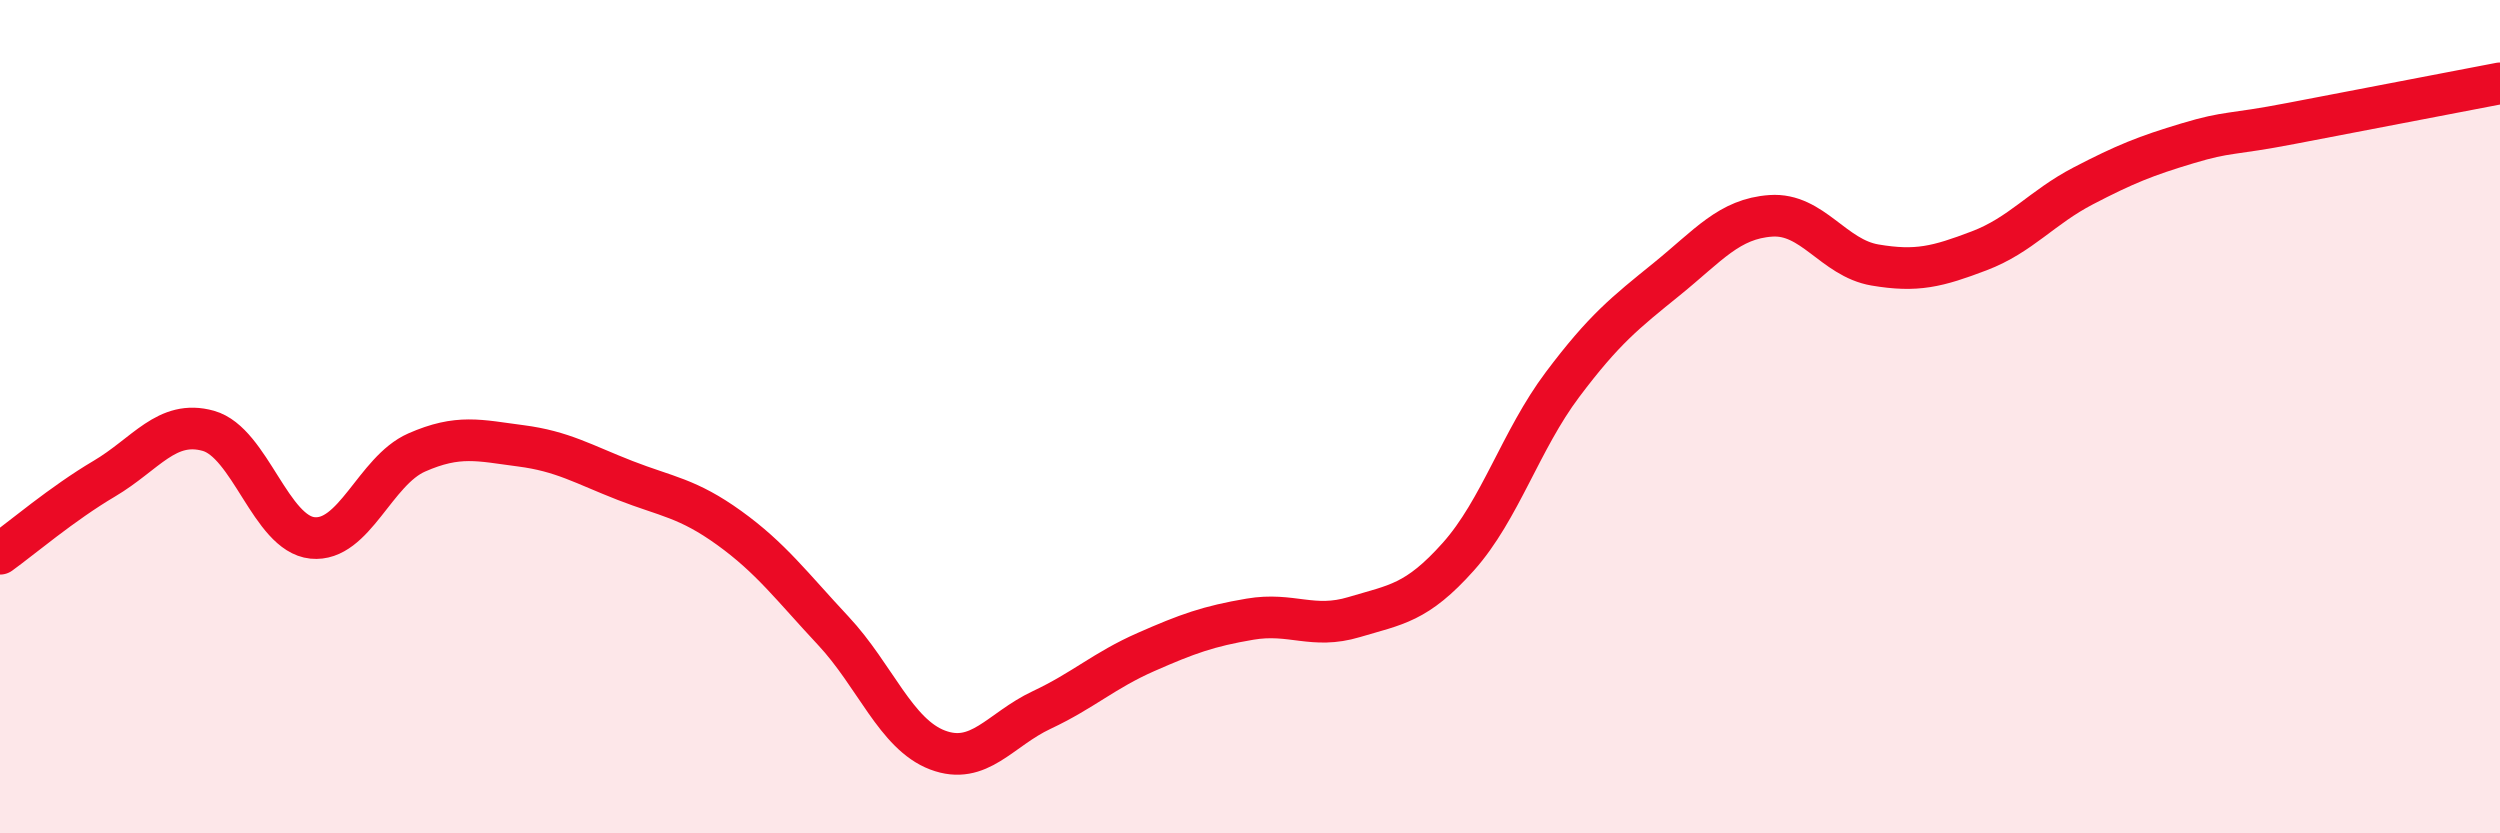
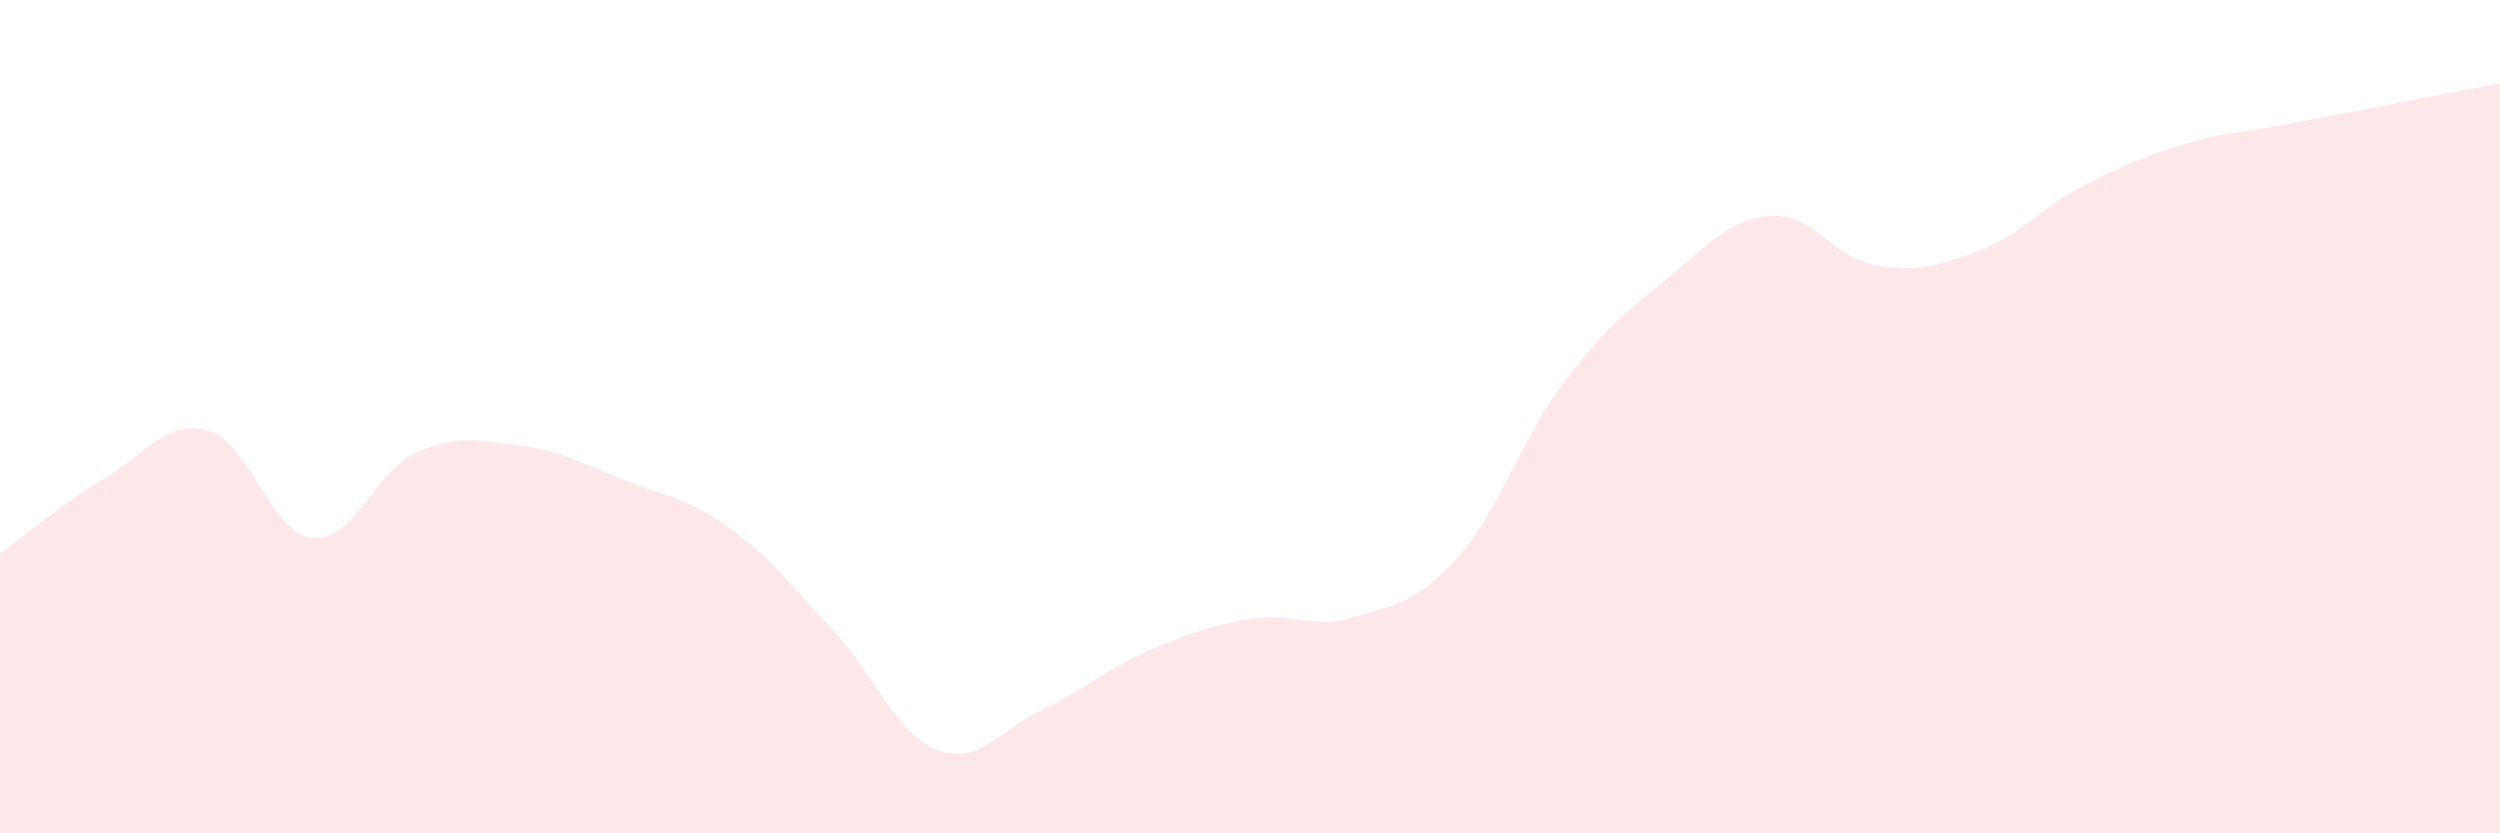
<svg xmlns="http://www.w3.org/2000/svg" width="60" height="20" viewBox="0 0 60 20">
  <path d="M 0,13.29 C 0.5,12.93 1.5,12.08 2.5,11.49 C 3.5,10.9 4,10.06 5,10.34 C 6,10.62 6.5,12.81 7.5,12.91 C 8.5,13.01 9,11.3 10,10.86 C 11,10.42 11.5,10.57 12.5,10.7 C 13.5,10.83 14,11.14 15,11.53 C 16,11.92 16.5,11.95 17.5,12.67 C 18.5,13.39 19,14.07 20,15.14 C 21,16.21 21.5,17.62 22.5,18 C 23.5,18.38 24,17.51 25,17.04 C 26,16.57 26.5,16.09 27.5,15.65 C 28.5,15.21 29,15.03 30,14.86 C 31,14.69 31.5,15.11 32.5,14.81 C 33.5,14.51 34,14.48 35,13.36 C 36,12.24 36.5,10.56 37.5,9.23 C 38.5,7.9 39,7.51 40,6.7 C 41,5.89 41.5,5.25 42.5,5.18 C 43.5,5.11 44,6.19 45,6.36 C 46,6.53 46.5,6.4 47.5,6.02 C 48.5,5.64 49,4.98 50,4.46 C 51,3.94 51.5,3.74 52.5,3.44 C 53.5,3.14 53.5,3.25 55,2.96 C 56.5,2.67 59,2.19 60,2L60 20L0 20Z" fill="#EB0A25" opacity="0.1" stroke-linecap="round" stroke-linejoin="round" />
-   <path d="M 0,13.29 C 0.5,12.93 1.5,12.08 2.5,11.49 C 3.5,10.9 4,10.06 5,10.34 C 6,10.62 6.5,12.81 7.5,12.91 C 8.5,13.01 9,11.3 10,10.86 C 11,10.42 11.5,10.57 12.5,10.7 C 13.5,10.83 14,11.14 15,11.53 C 16,11.92 16.5,11.95 17.5,12.67 C 18.5,13.39 19,14.07 20,15.14 C 21,16.21 21.5,17.62 22.5,18 C 23.5,18.38 24,17.51 25,17.04 C 26,16.57 26.5,16.09 27.5,15.65 C 28.5,15.21 29,15.03 30,14.86 C 31,14.69 31.5,15.11 32.5,14.81 C 33.5,14.51 34,14.48 35,13.36 C 36,12.24 36.5,10.56 37.5,9.23 C 38.5,7.9 39,7.51 40,6.7 C 41,5.89 41.5,5.25 42.5,5.18 C 43.5,5.11 44,6.19 45,6.36 C 46,6.53 46.5,6.4 47.5,6.02 C 48.5,5.64 49,4.98 50,4.46 C 51,3.94 51.5,3.74 52.5,3.44 C 53.5,3.14 53.5,3.25 55,2.96 C 56.5,2.67 59,2.19 60,2" stroke="#EB0A25" stroke-width="1" fill="none" stroke-linecap="round" stroke-linejoin="round" />
</svg>